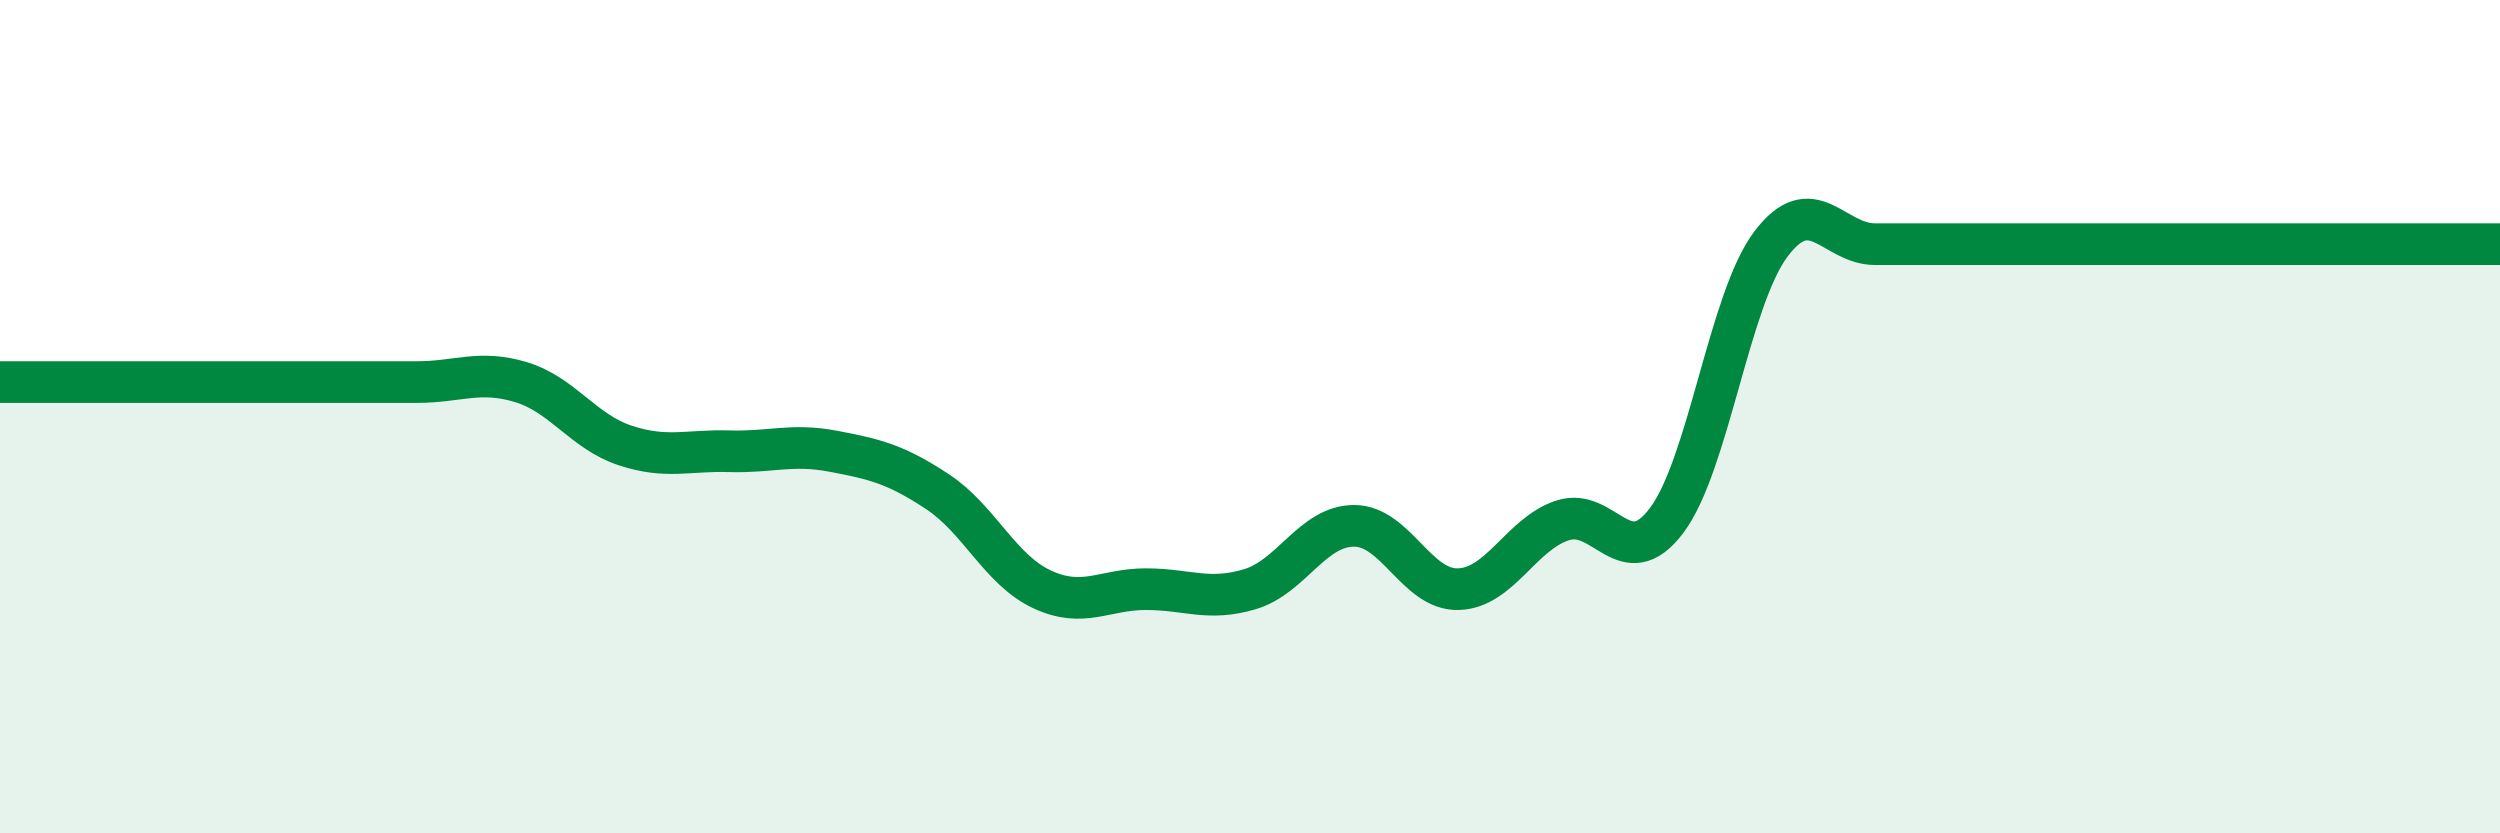
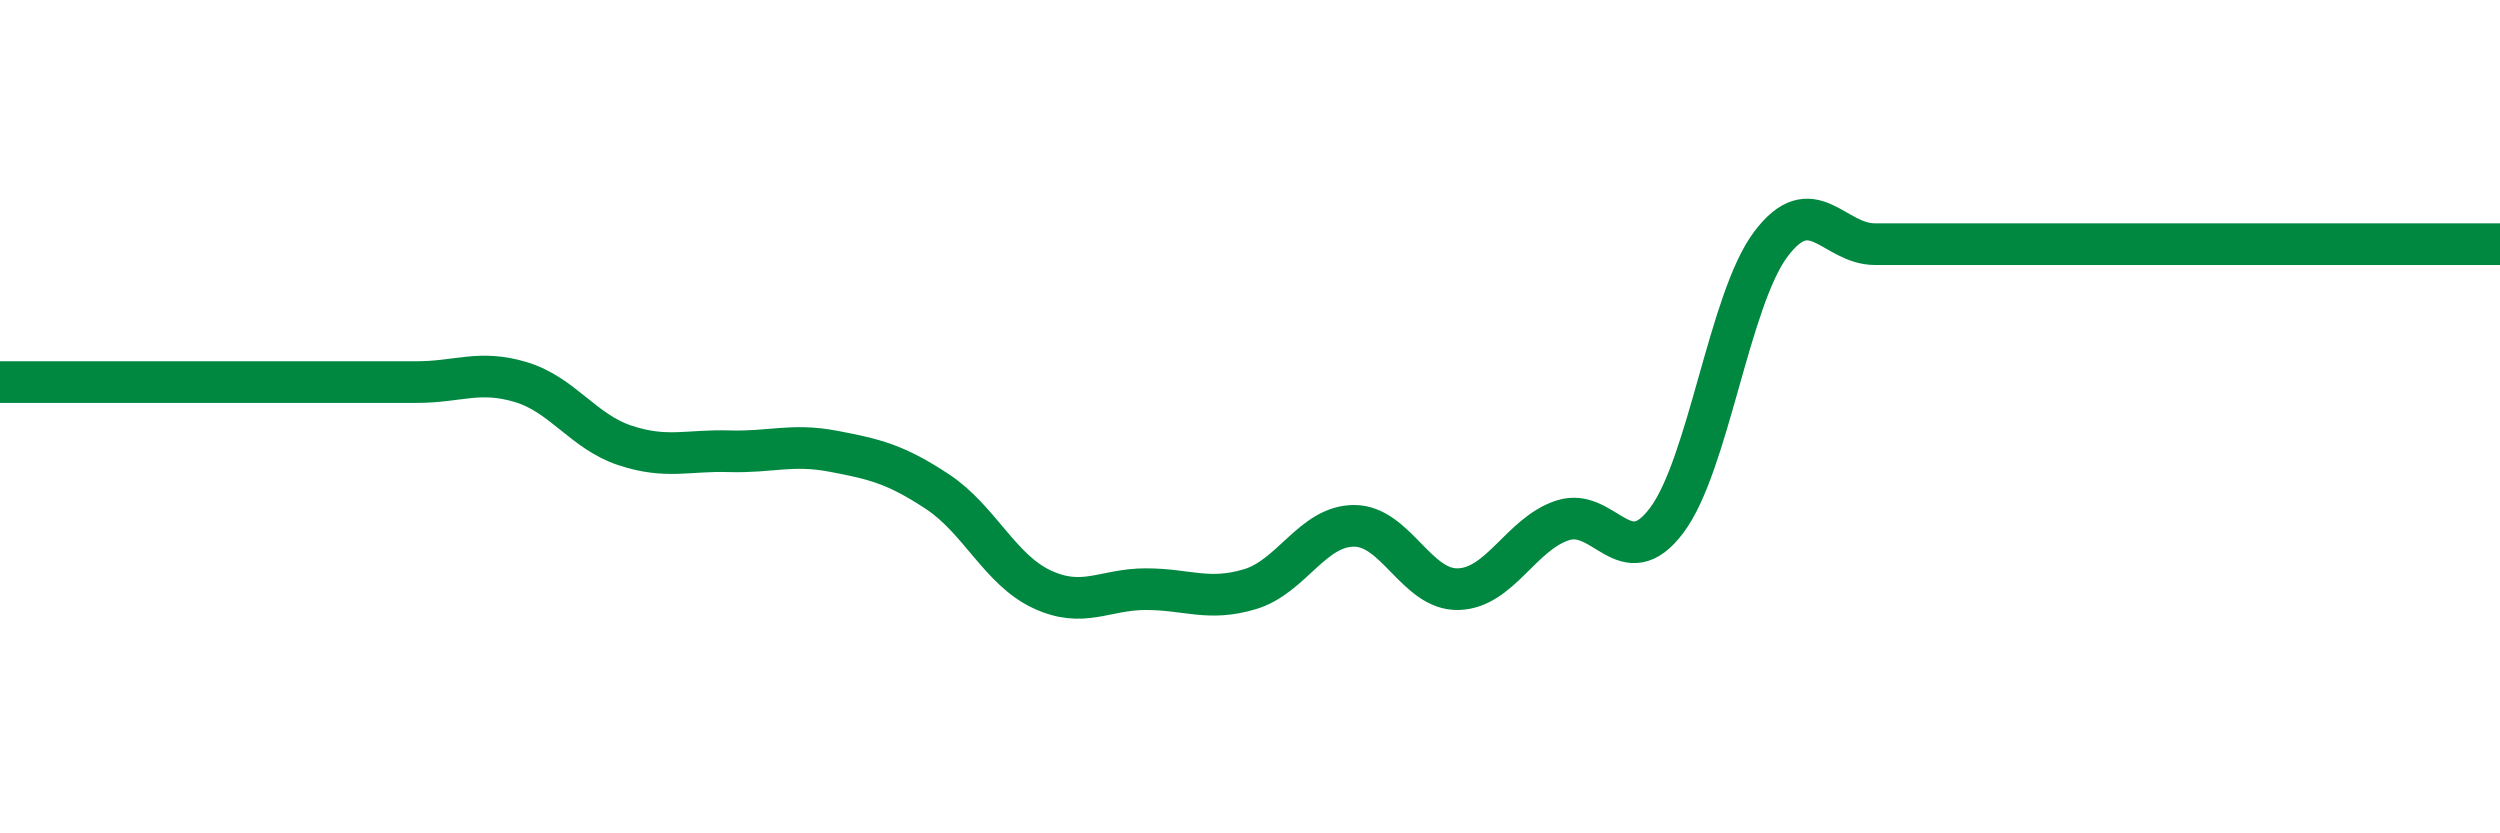
<svg xmlns="http://www.w3.org/2000/svg" width="60" height="20" viewBox="0 0 60 20">
-   <path d="M 0,9.17 C 0.5,9.17 1.5,9.17 2.5,9.17 C 3.5,9.17 4,9.17 5,9.17 C 6,9.17 6.5,9.17 7.5,9.17 C 8.5,9.17 9,9.17 10,9.17 C 11,9.17 11.5,8.87 12.5,9.17 C 13.5,9.47 14,10.36 15,10.69 C 16,11.02 16.5,10.8 17.5,10.83 C 18.5,10.86 19,10.64 20,10.83 C 21,11.02 21.5,11.14 22.5,11.8 C 23.5,12.46 24,13.67 25,14.14 C 26,14.61 26.5,14.14 27.5,14.14 C 28.5,14.14 29,14.44 30,14.14 C 31,13.84 31.5,12.62 32.5,12.62 C 33.5,12.62 34,14.17 35,14.14 C 36,14.11 36.5,12.82 37.5,12.49 C 38.5,12.16 39,13.82 40,12.49 C 41,11.16 41.5,7.19 42.5,5.86 C 43.5,4.53 44,5.86 45,5.86 C 46,5.86 46.5,5.86 47.5,5.86 C 48.5,5.86 49,5.86 50,5.86 C 51,5.86 51.5,5.86 52.5,5.86 C 53.5,5.86 53.5,5.86 55,5.86 C 56.5,5.86 59,5.86 60,5.86L60 20L0 20Z" fill="#008740" opacity="0.1" stroke-linecap="round" stroke-linejoin="round" />
  <path d="M 0,9.17 C 0.5,9.17 1.5,9.17 2.5,9.17 C 3.5,9.17 4,9.17 5,9.17 C 6,9.17 6.5,9.17 7.5,9.17 C 8.5,9.17 9,9.17 10,9.17 C 11,9.17 11.5,8.87 12.5,9.17 C 13.5,9.47 14,10.36 15,10.69 C 16,11.02 16.5,10.8 17.5,10.83 C 18.5,10.86 19,10.64 20,10.83 C 21,11.02 21.5,11.14 22.5,11.8 C 23.5,12.46 24,13.67 25,14.14 C 26,14.61 26.5,14.14 27.5,14.14 C 28.5,14.14 29,14.44 30,14.14 C 31,13.84 31.5,12.62 32.5,12.62 C 33.5,12.62 34,14.17 35,14.14 C 36,14.11 36.5,12.82 37.5,12.49 C 38.5,12.16 39,13.82 40,12.49 C 41,11.16 41.5,7.19 42.5,5.86 C 43.5,4.53 44,5.86 45,5.86 C 46,5.86 46.5,5.86 47.5,5.86 C 48.5,5.86 49,5.86 50,5.86 C 51,5.86 51.5,5.86 52.5,5.86 C 53.5,5.86 53.5,5.86 55,5.86 C 56.5,5.86 59,5.86 60,5.86" stroke="#008740" stroke-width="1" fill="none" stroke-linecap="round" stroke-linejoin="round" />
</svg>